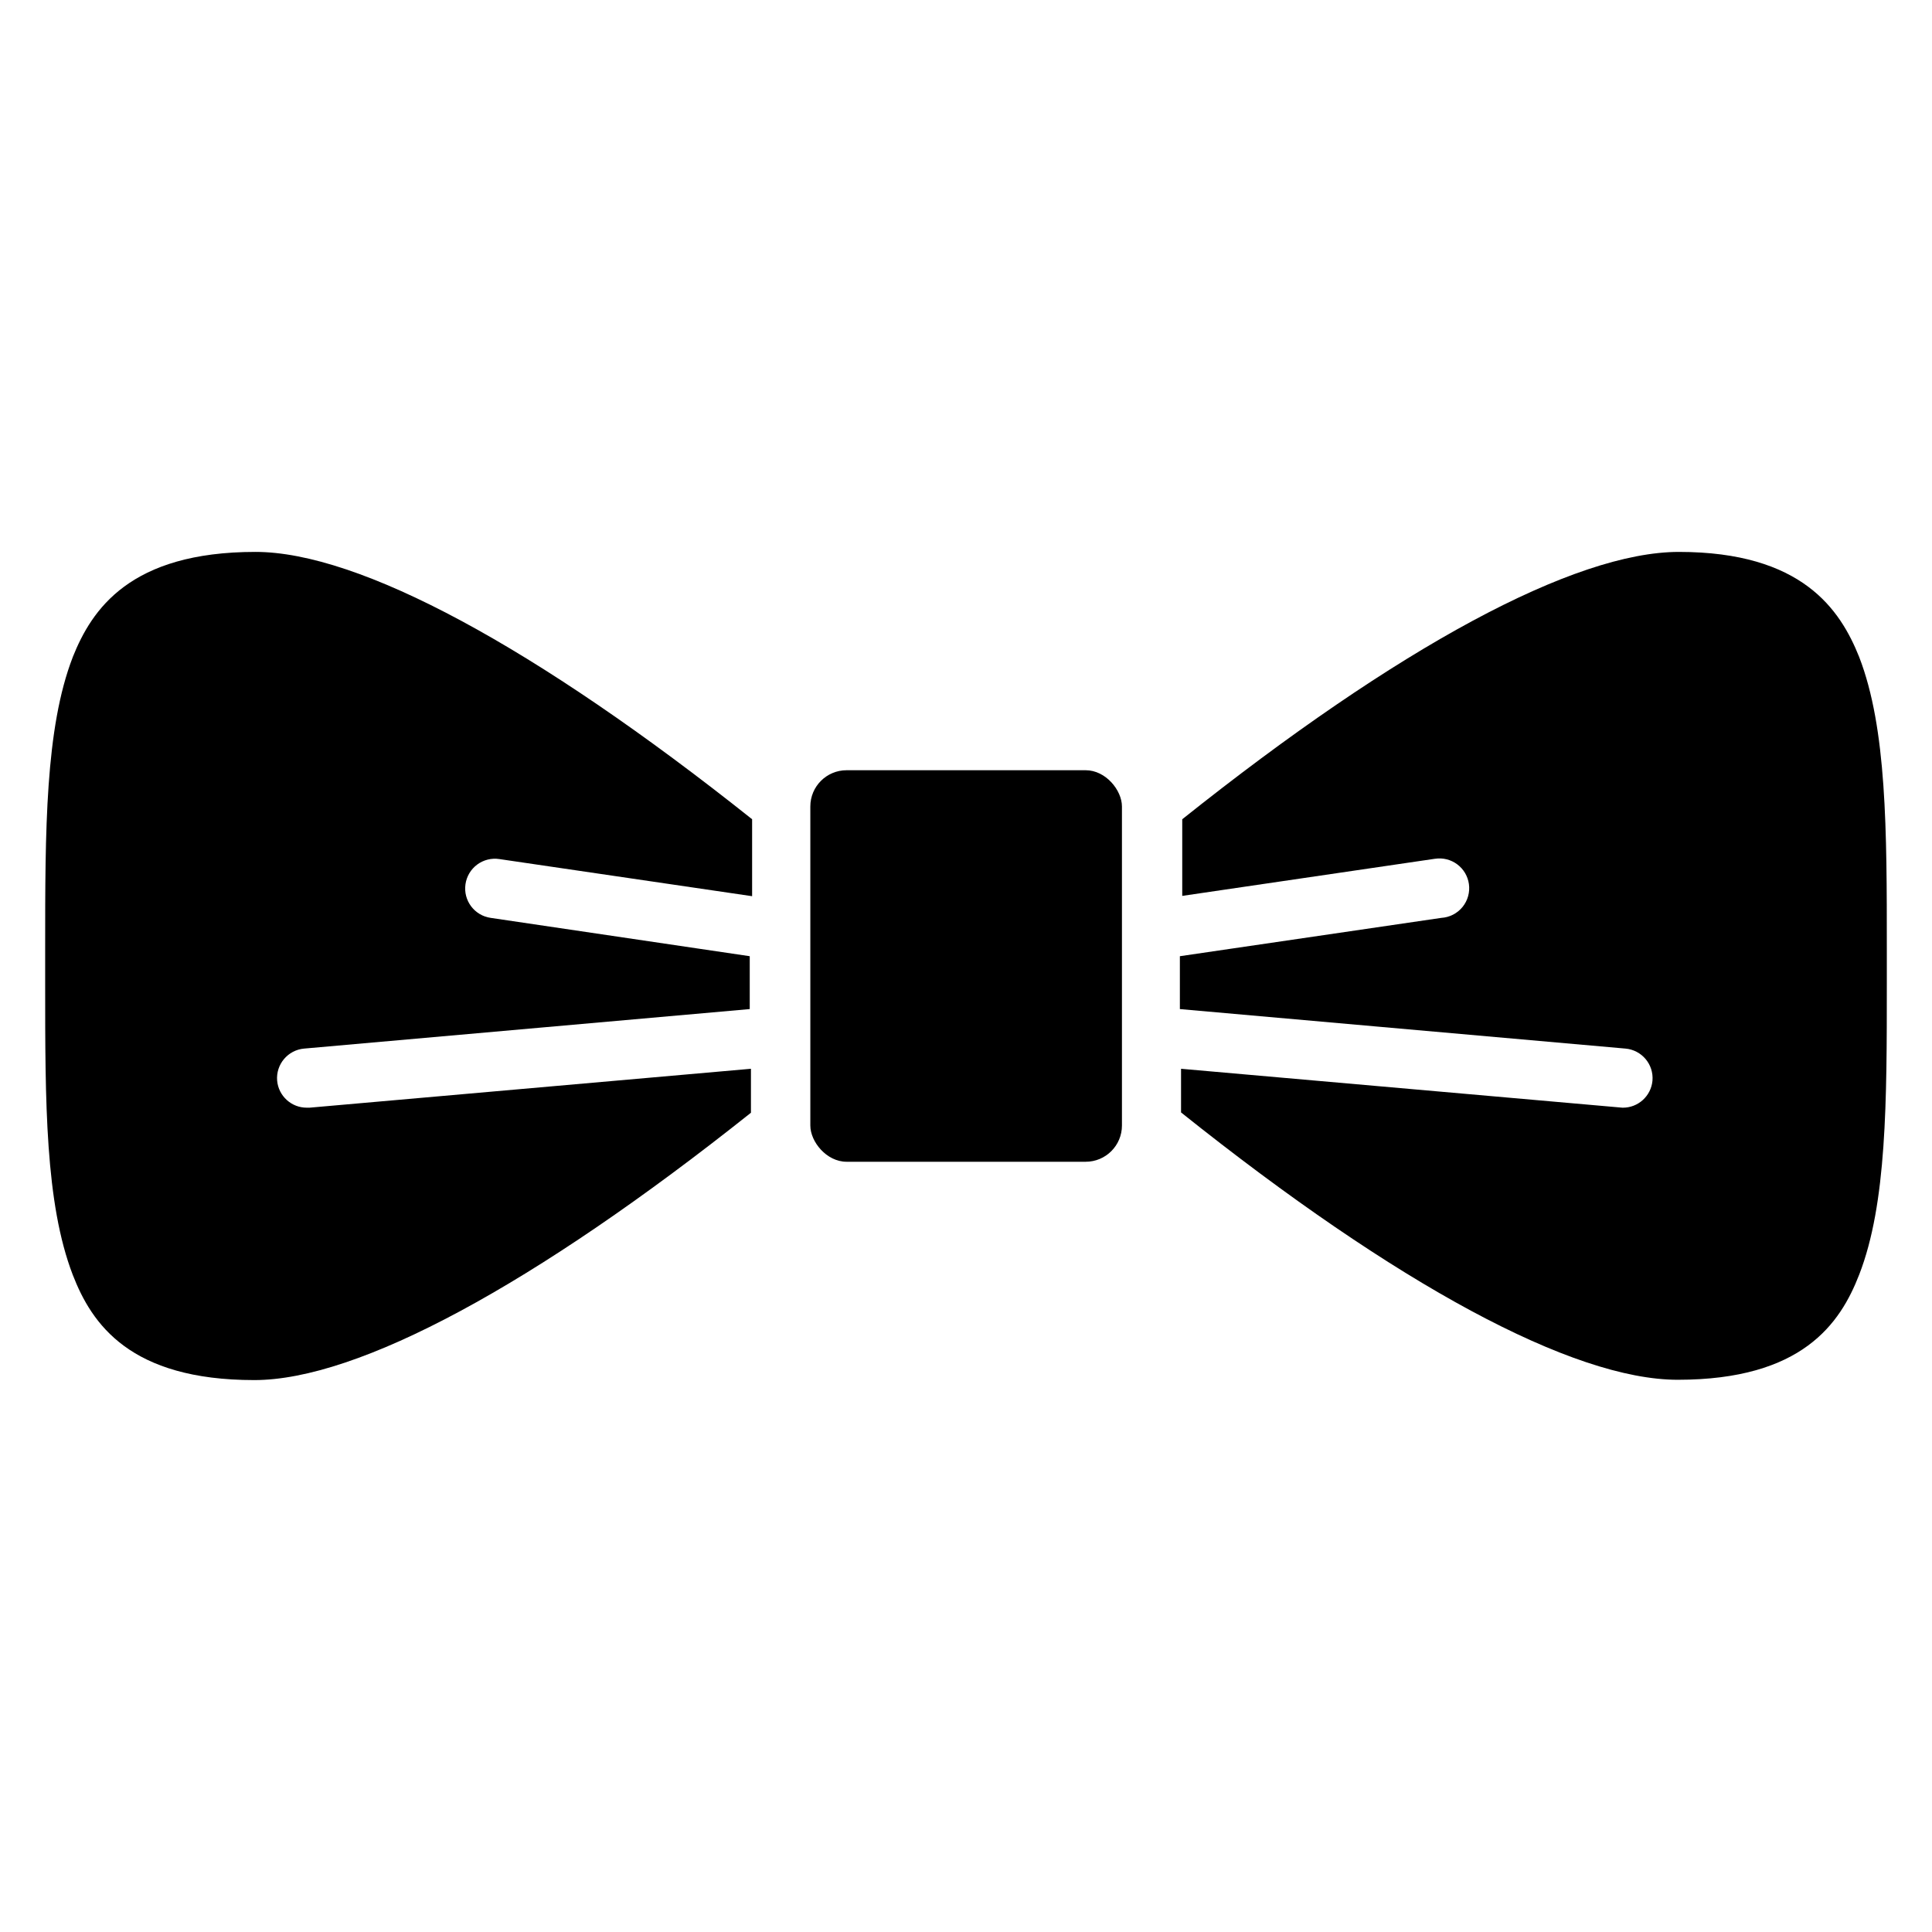
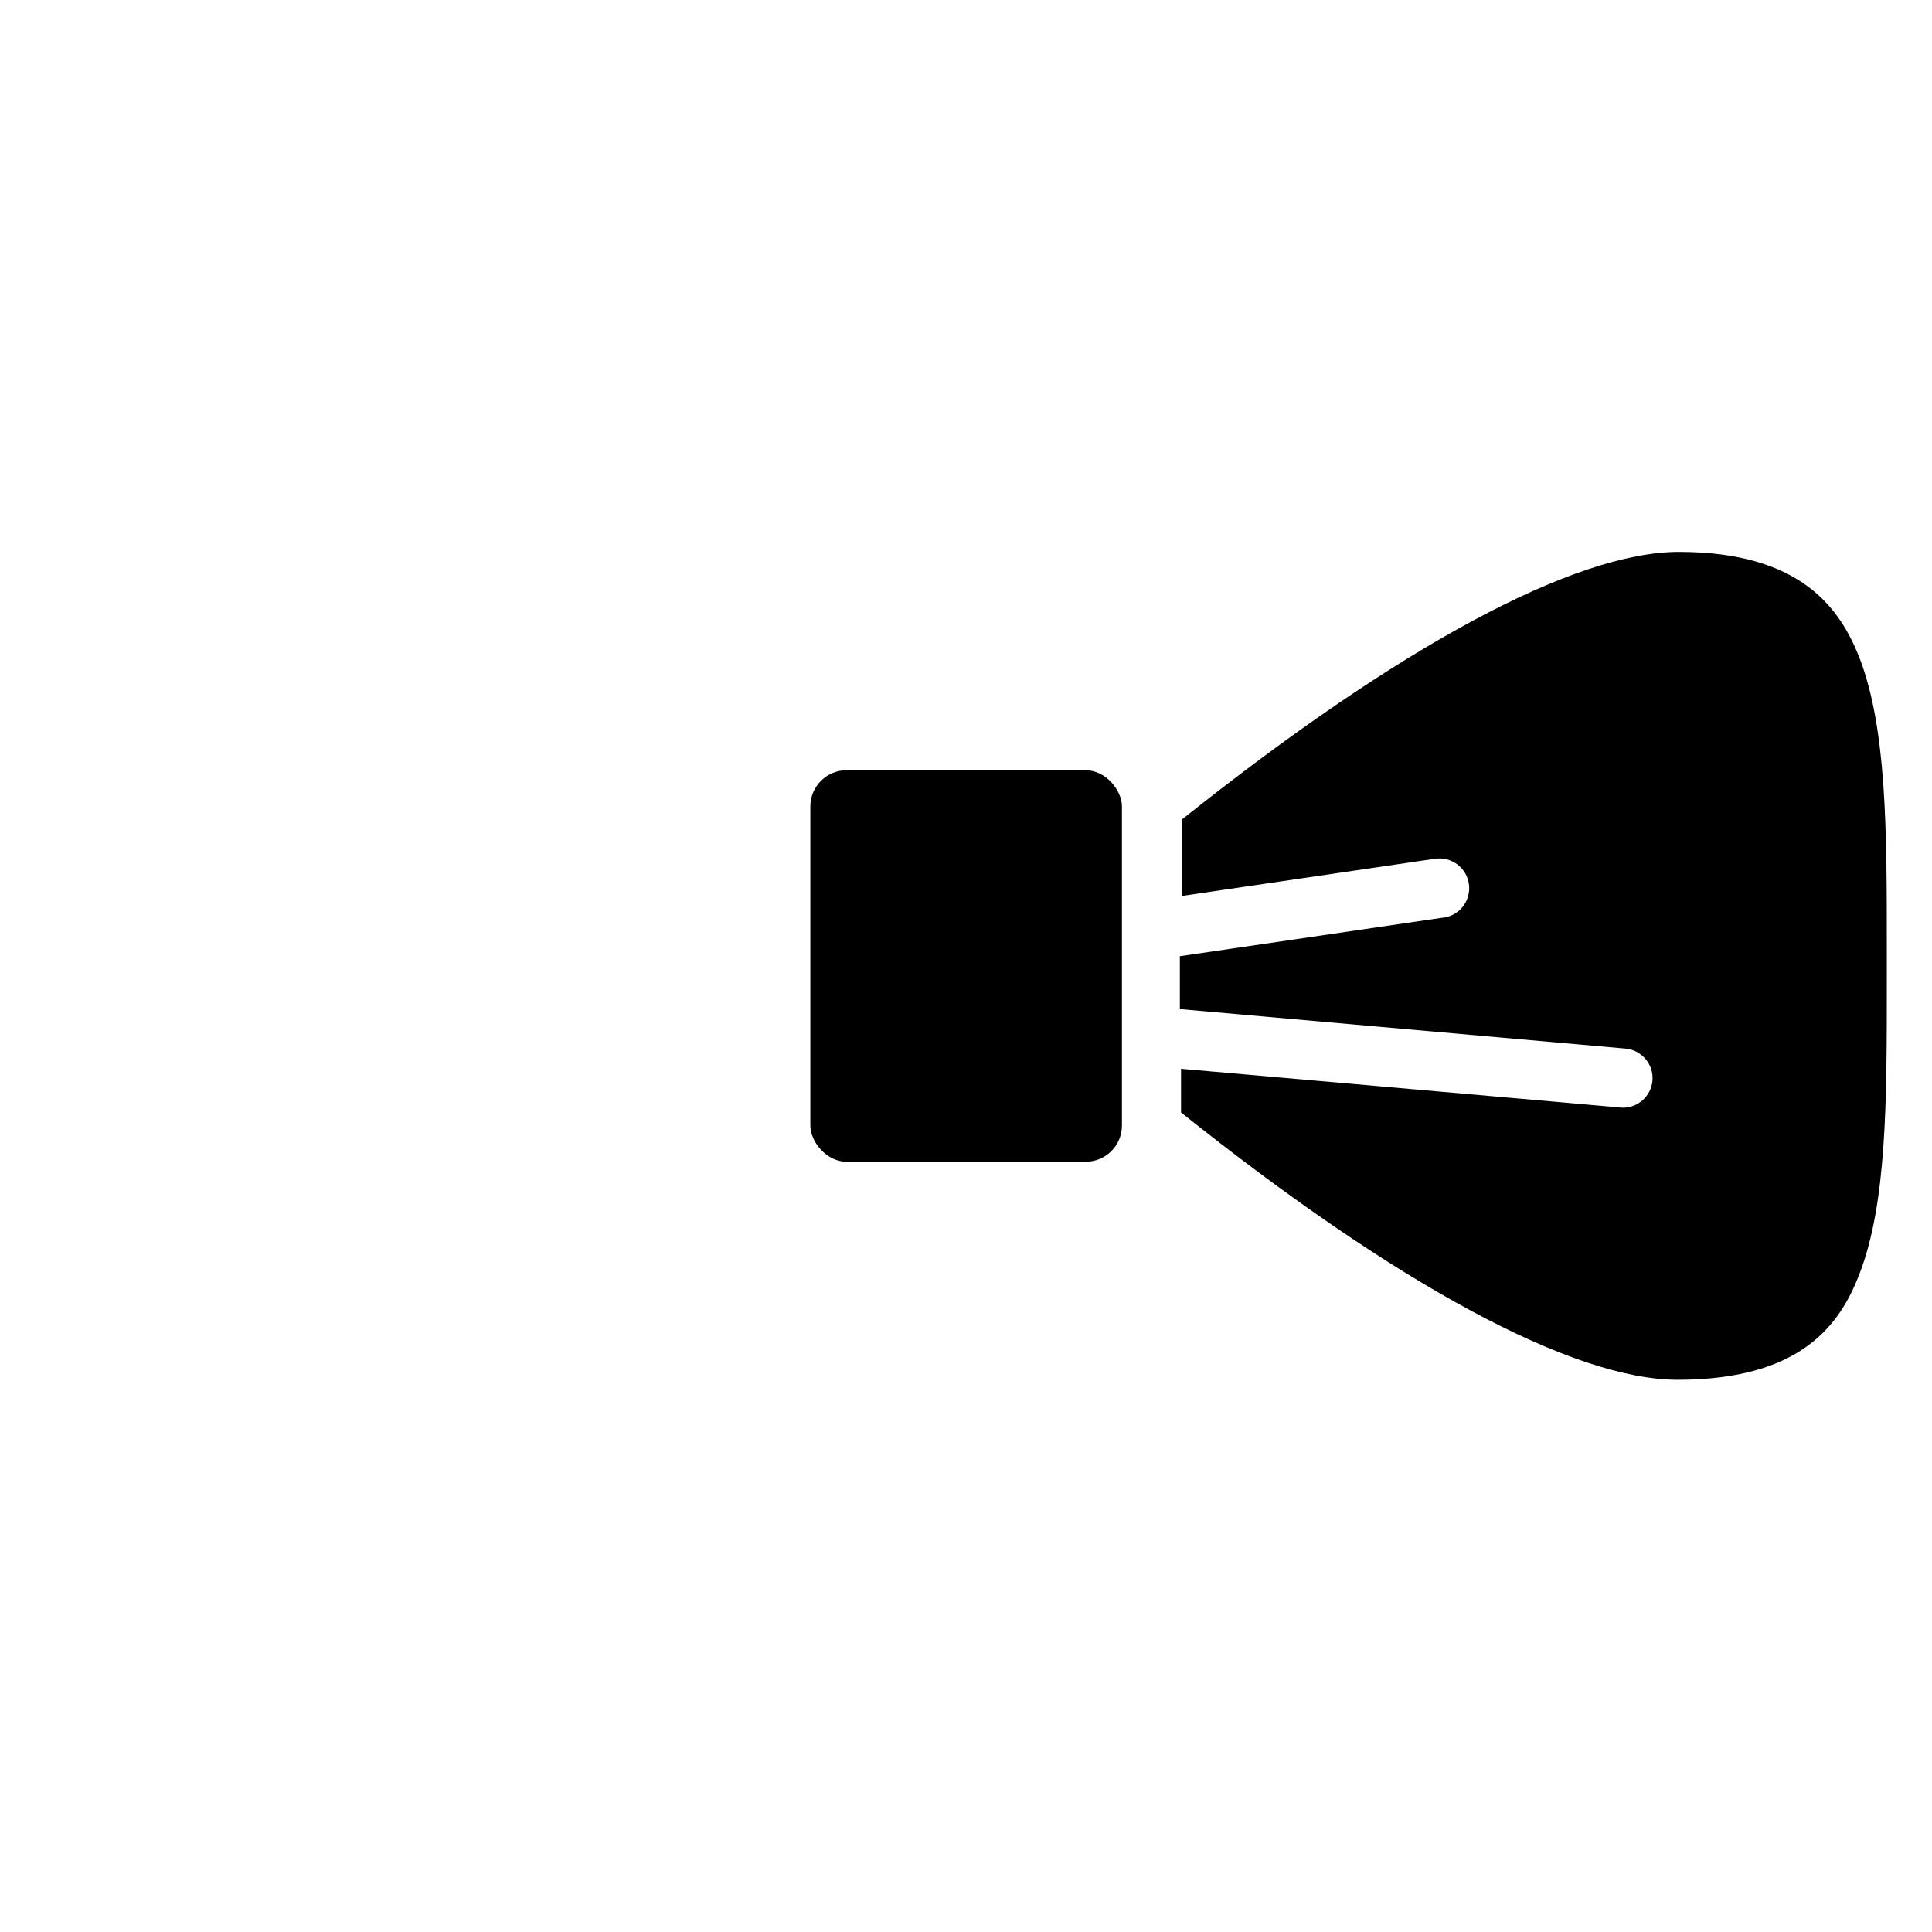
<svg xmlns="http://www.w3.org/2000/svg" fill="#000000" width="800px" height="800px" version="1.1" viewBox="144 144 512 512">
  <g>
    <path d="m368.35 348.12h63.371c5.305 0 9.605 5.305 9.605 9.605v84.547c0 5.305-4.301 9.605-9.605 9.605h-63.371c-5.305 0-9.605-5.305-9.605-9.605v-84.547c0-5.305 4.301-9.605 9.605-9.605z" />
-     <path d="m163.29 318.13c-7.32 18.895-7.32 45.973-7.32 77.227v9.289c0 31.488 0 58.176 7.32 77.223 5.039 12.988 15.113 27.867 48.098 27.867 27.473 0 74.156-25.113 131.62-70.848v-11.652l-116.98 10.312h-0.711c-4.082 0.02-7.504-3.094-7.871-7.164-0.363-4.32 2.84-8.125 7.164-8.5l118.08-10.469v-14.012l-68.645-10.156c-4.305-0.609-7.301-4.59-6.691-8.895 0.293-2.082 1.402-3.961 3.09-5.219 1.688-1.258 3.805-1.789 5.883-1.473l66.992 9.84v-20.391c-57.465-45.738-104.15-70.848-131.62-70.848-33.297 0-43.375 15.273-48.414 27.867z" />
    <path d="m636.71 318.13c-5.039-12.594-15.113-27.867-47.785-27.867-27.711 0-74.391 25.191-131.62 70.848v20.309l66.992-9.84v0.004c2.078-0.316 4.199 0.215 5.883 1.473 1.688 1.254 2.801 3.133 3.094 5.219 0.309 2.176-0.305 4.387-1.695 6.09-1.391 1.707-3.43 2.75-5.629 2.883l-69.273 10.156v14.012l118.08 10.469c4.324 0.375 7.527 4.18 7.164 8.5-0.367 4.07-3.789 7.184-7.871 7.164h-0.082l-116.98-10.312v11.57c57.23 45.738 103.91 70.848 131.62 70.848 32.984 0 43.059-14.879 48.098-27.867 7.32-18.809 7.32-45.891 7.32-77.141v-9.289c0-31.254 0-58.332-7.32-77.227z" />
  </g>
</svg>